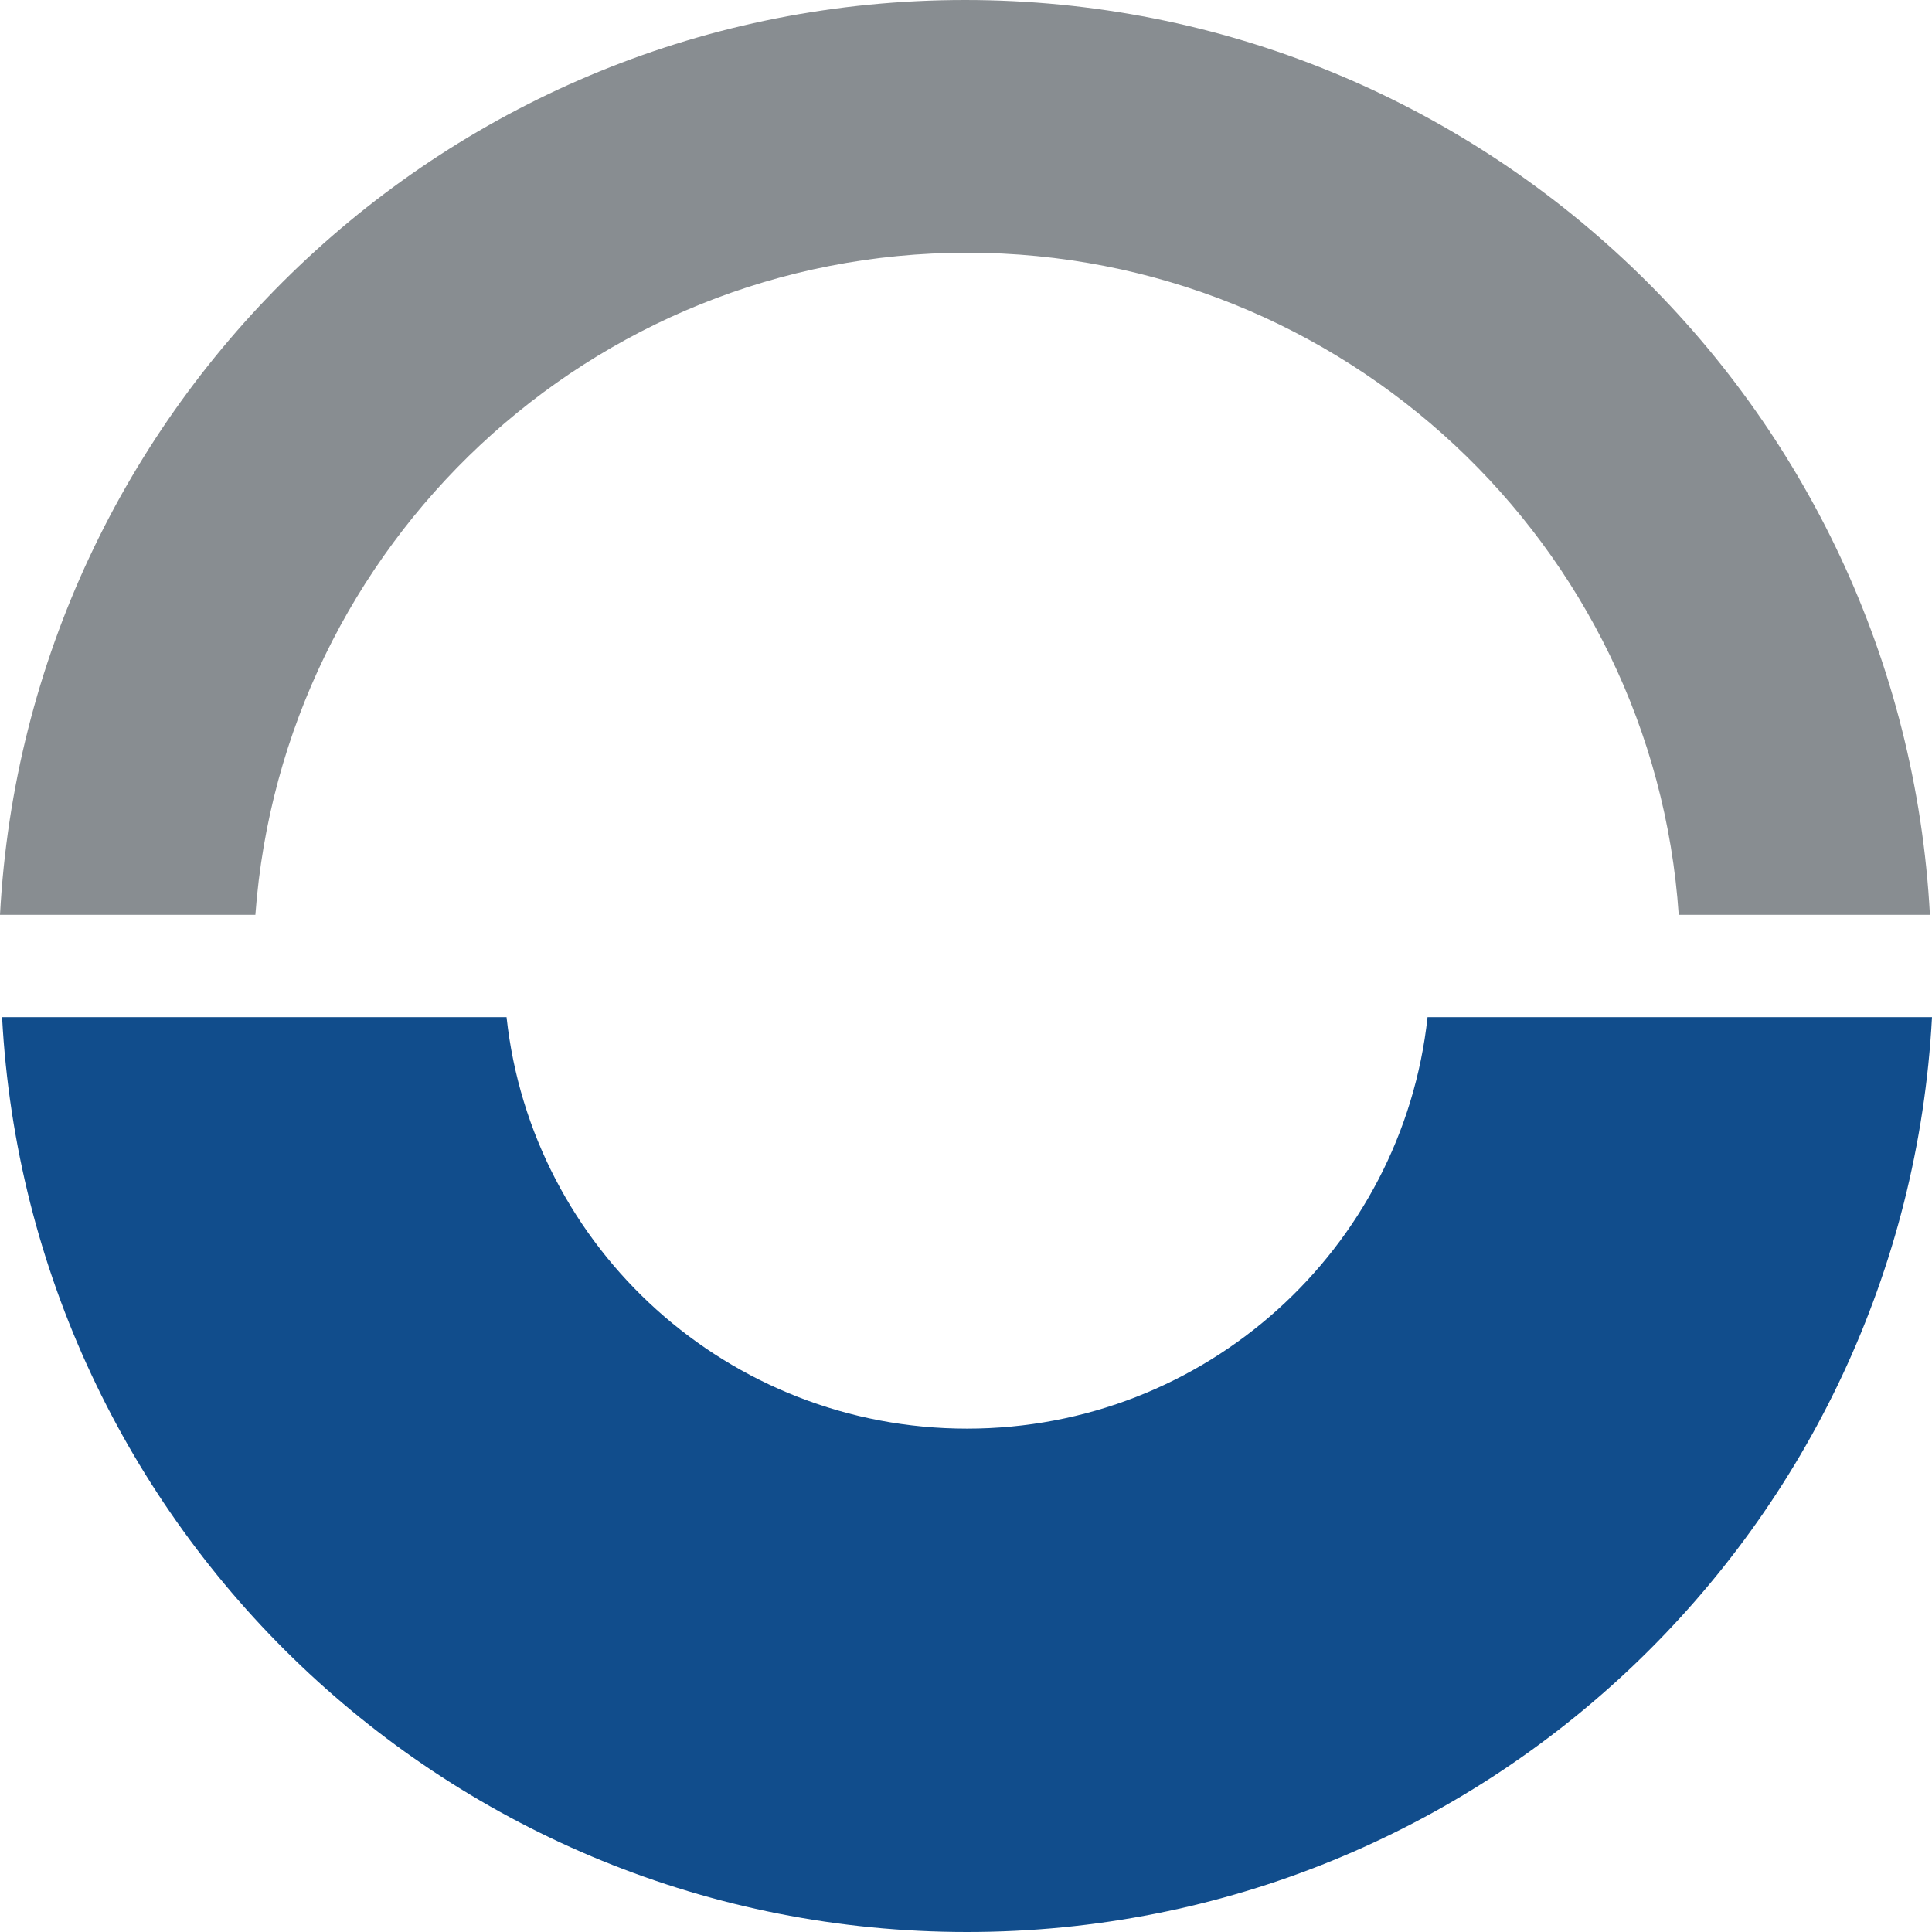
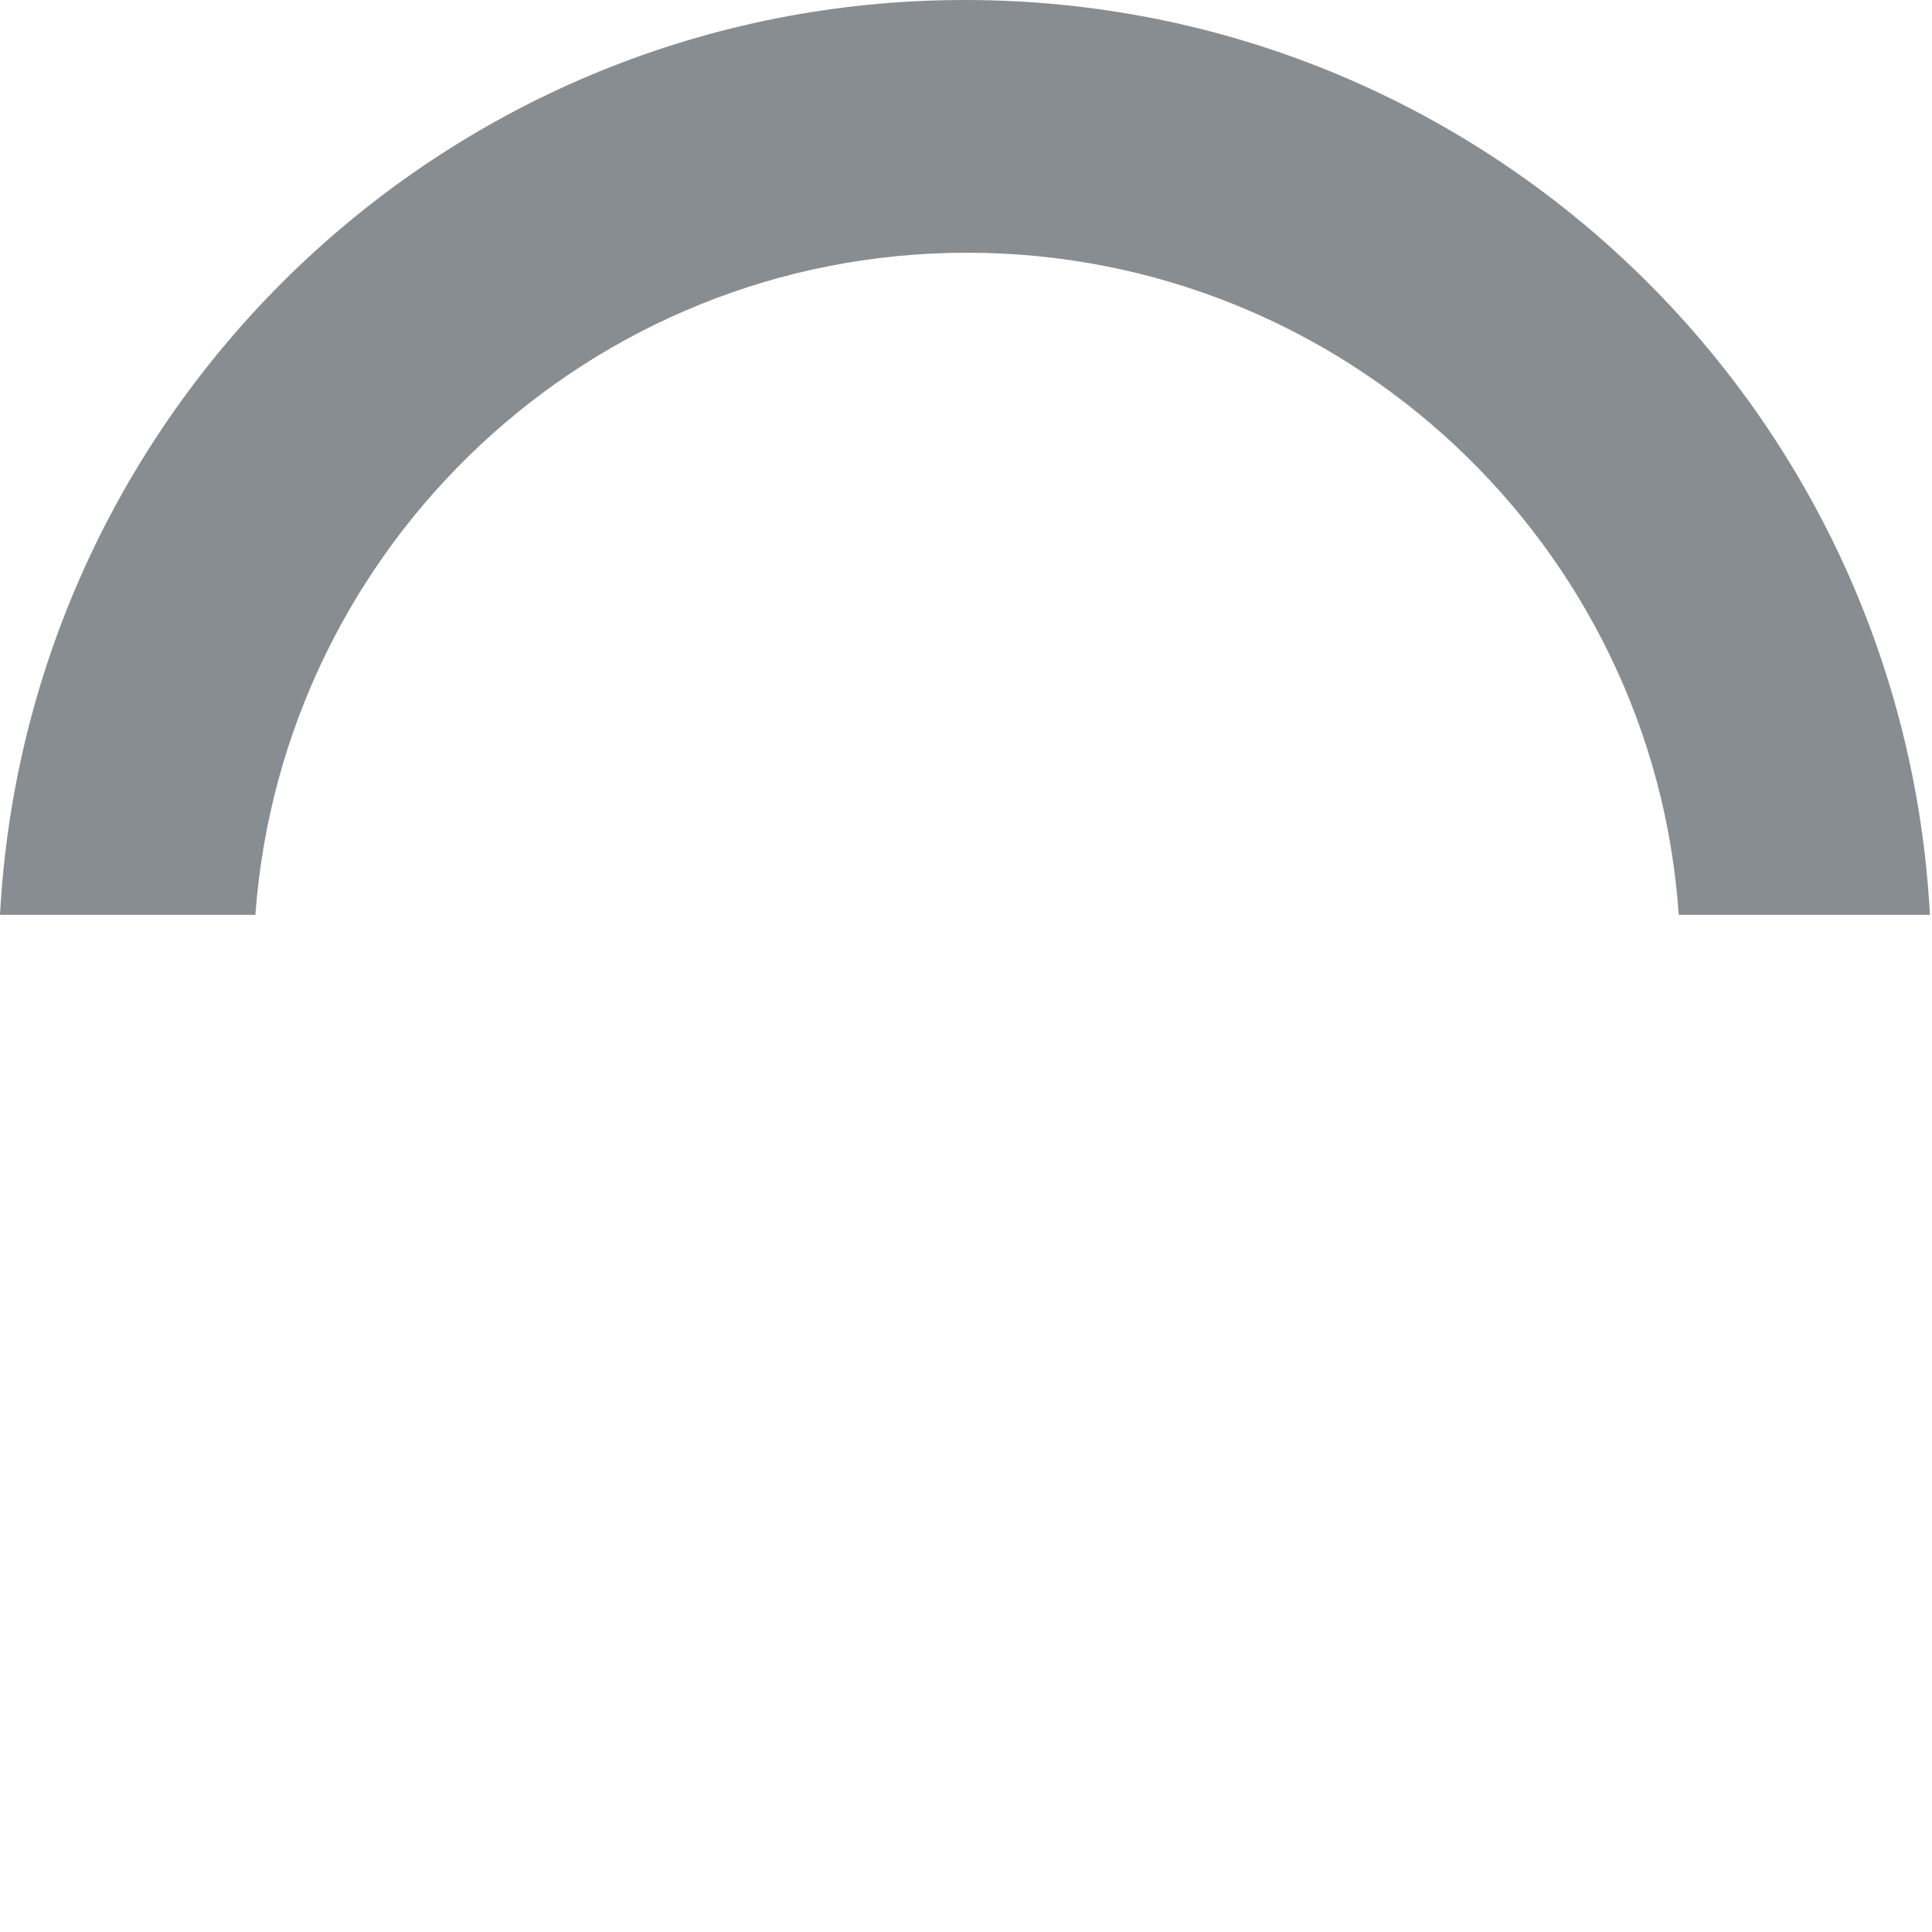
<svg xmlns="http://www.w3.org/2000/svg" width="100" height="100" viewBox="0 0 100 100" fill="none">
-   <path d="M73.889 52.649C72.589 64.649 62.405 73.946 50.054 73.946C37.703 73.946 27.519 64.649 26.219 52.649H0.108C1.517 79.027 23.294 100 50.054 100C76.815 100 98.591 79.027 100 52.649" fill="#114D8C" />
  <path d="M13.218 47.351C14.626 28.216 30.552 13.081 50.054 13.081C69.556 13.081 85.591 28.216 86.891 47.351H99.892C98.483 20.973 76.706 0 49.946 0C23.185 0 1.408 20.973 0 47.351" fill="#888D91" />
</svg>